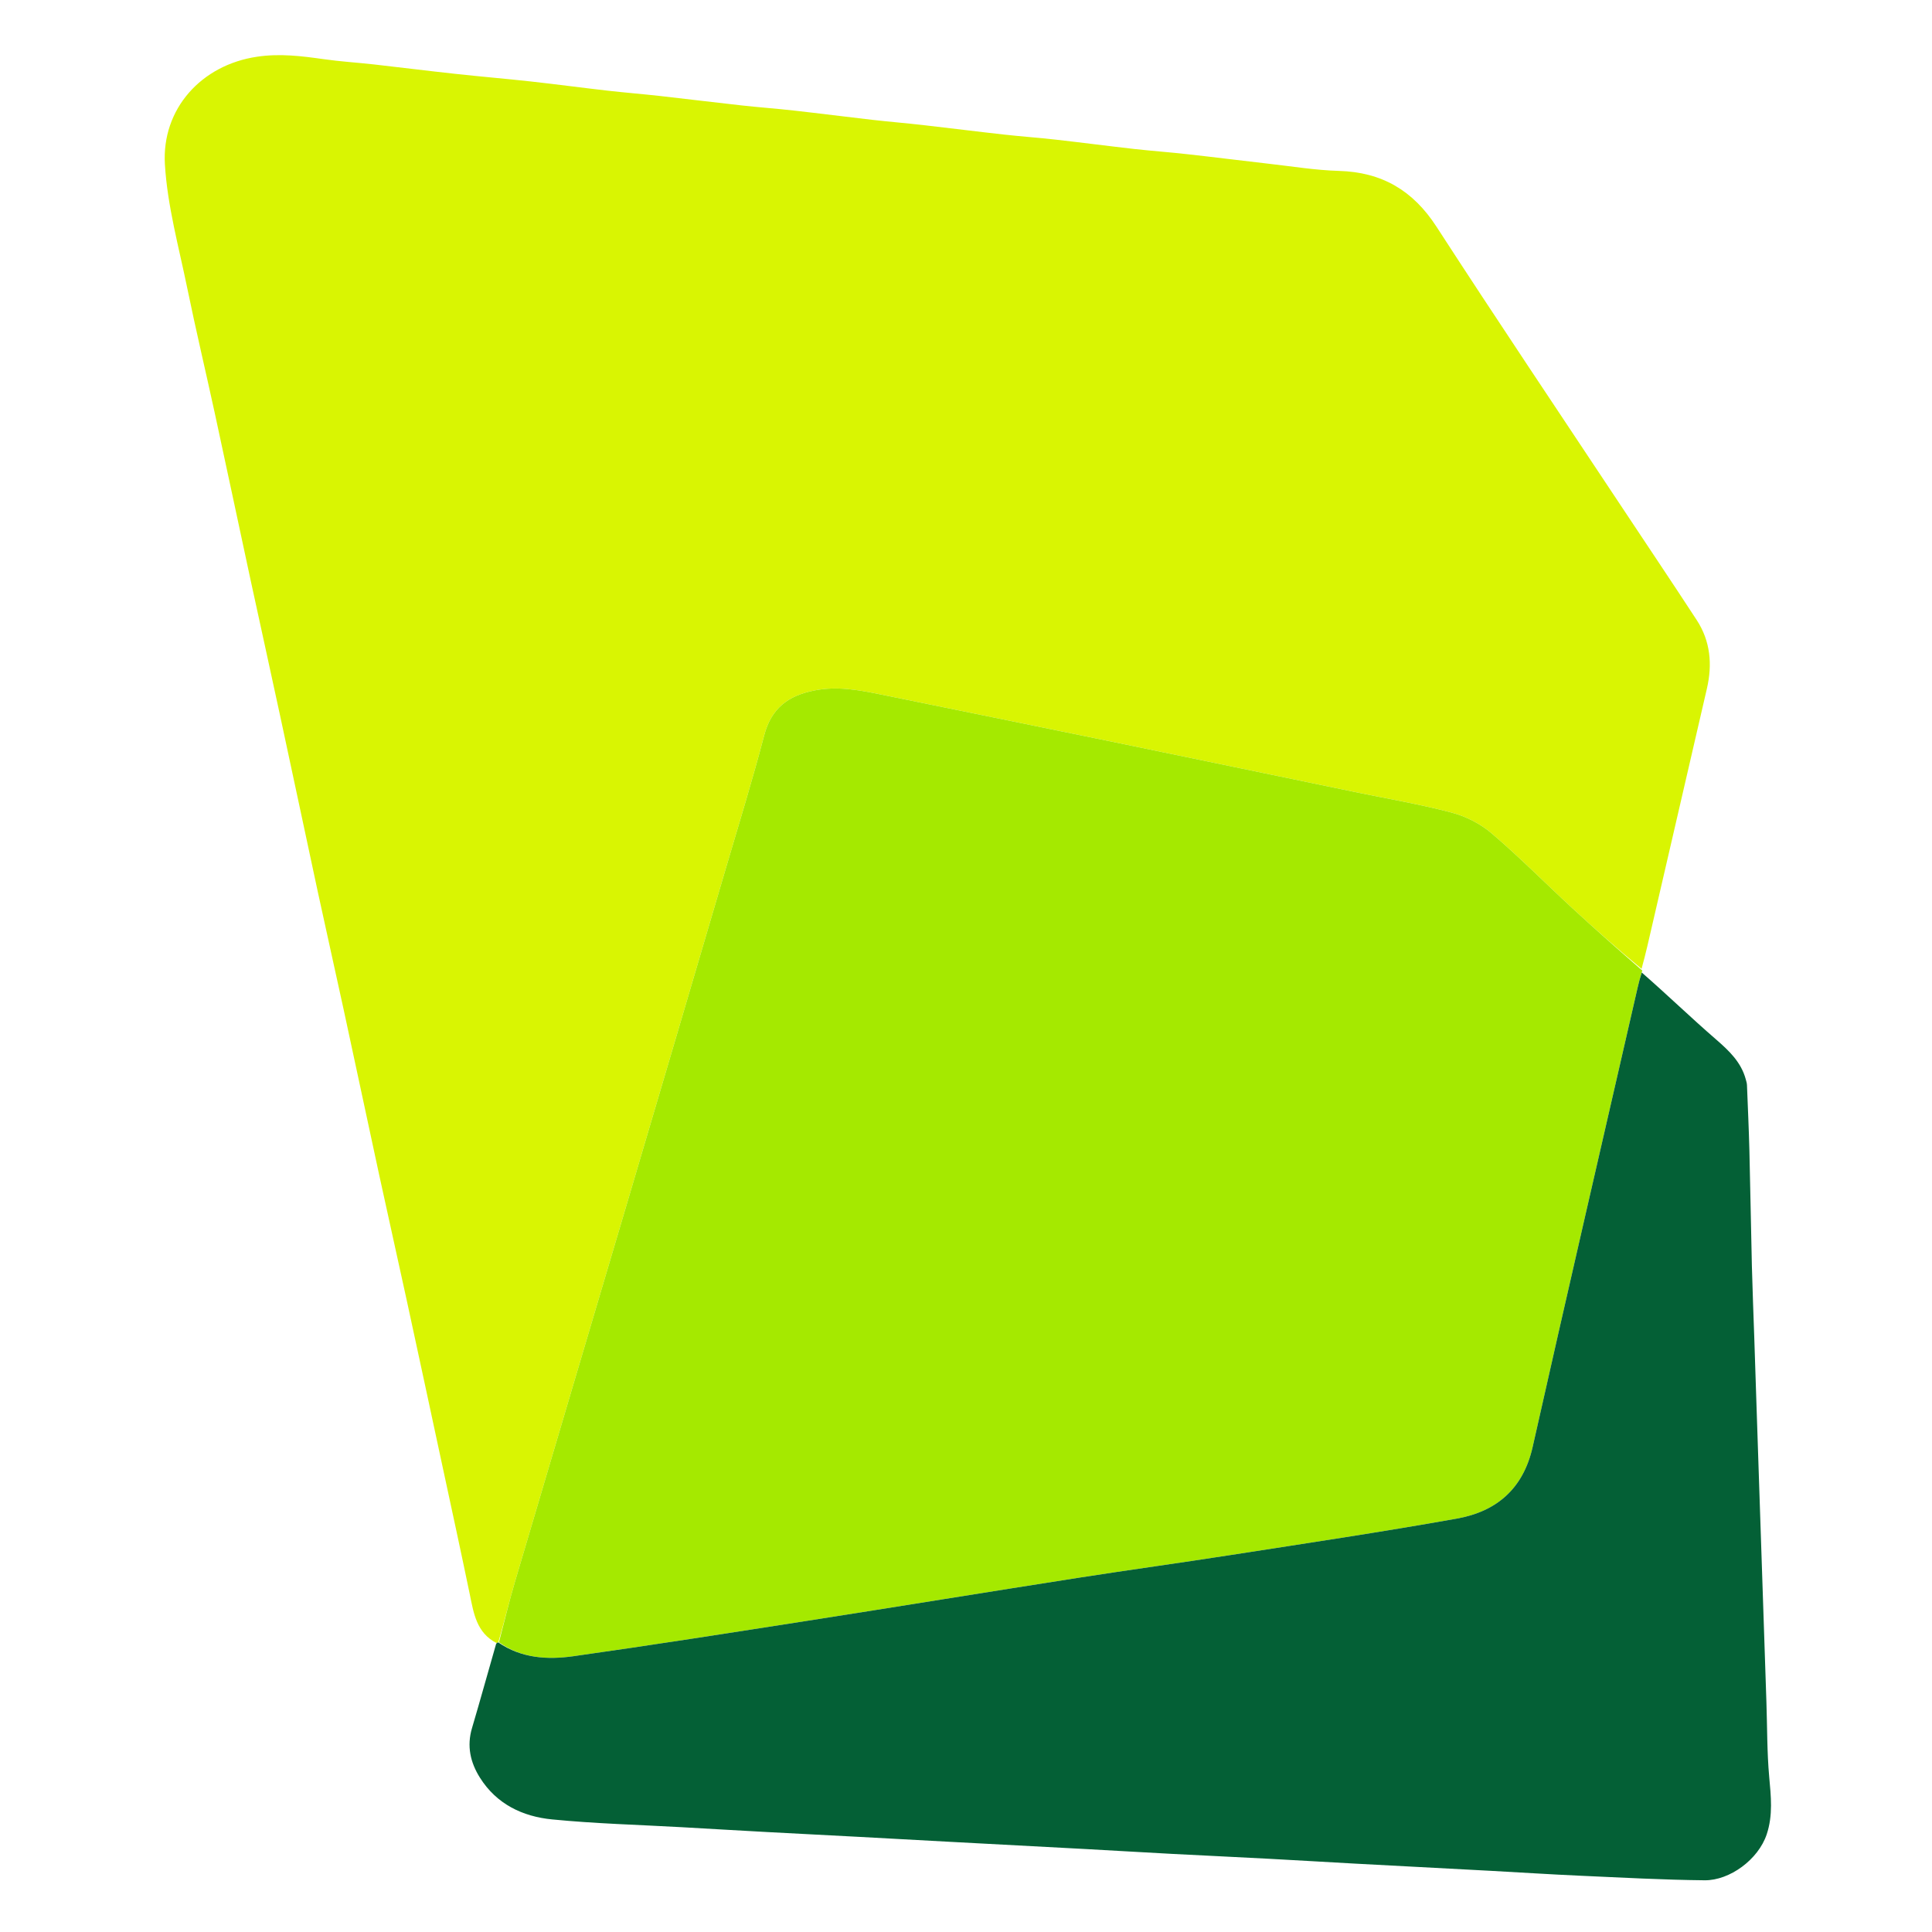
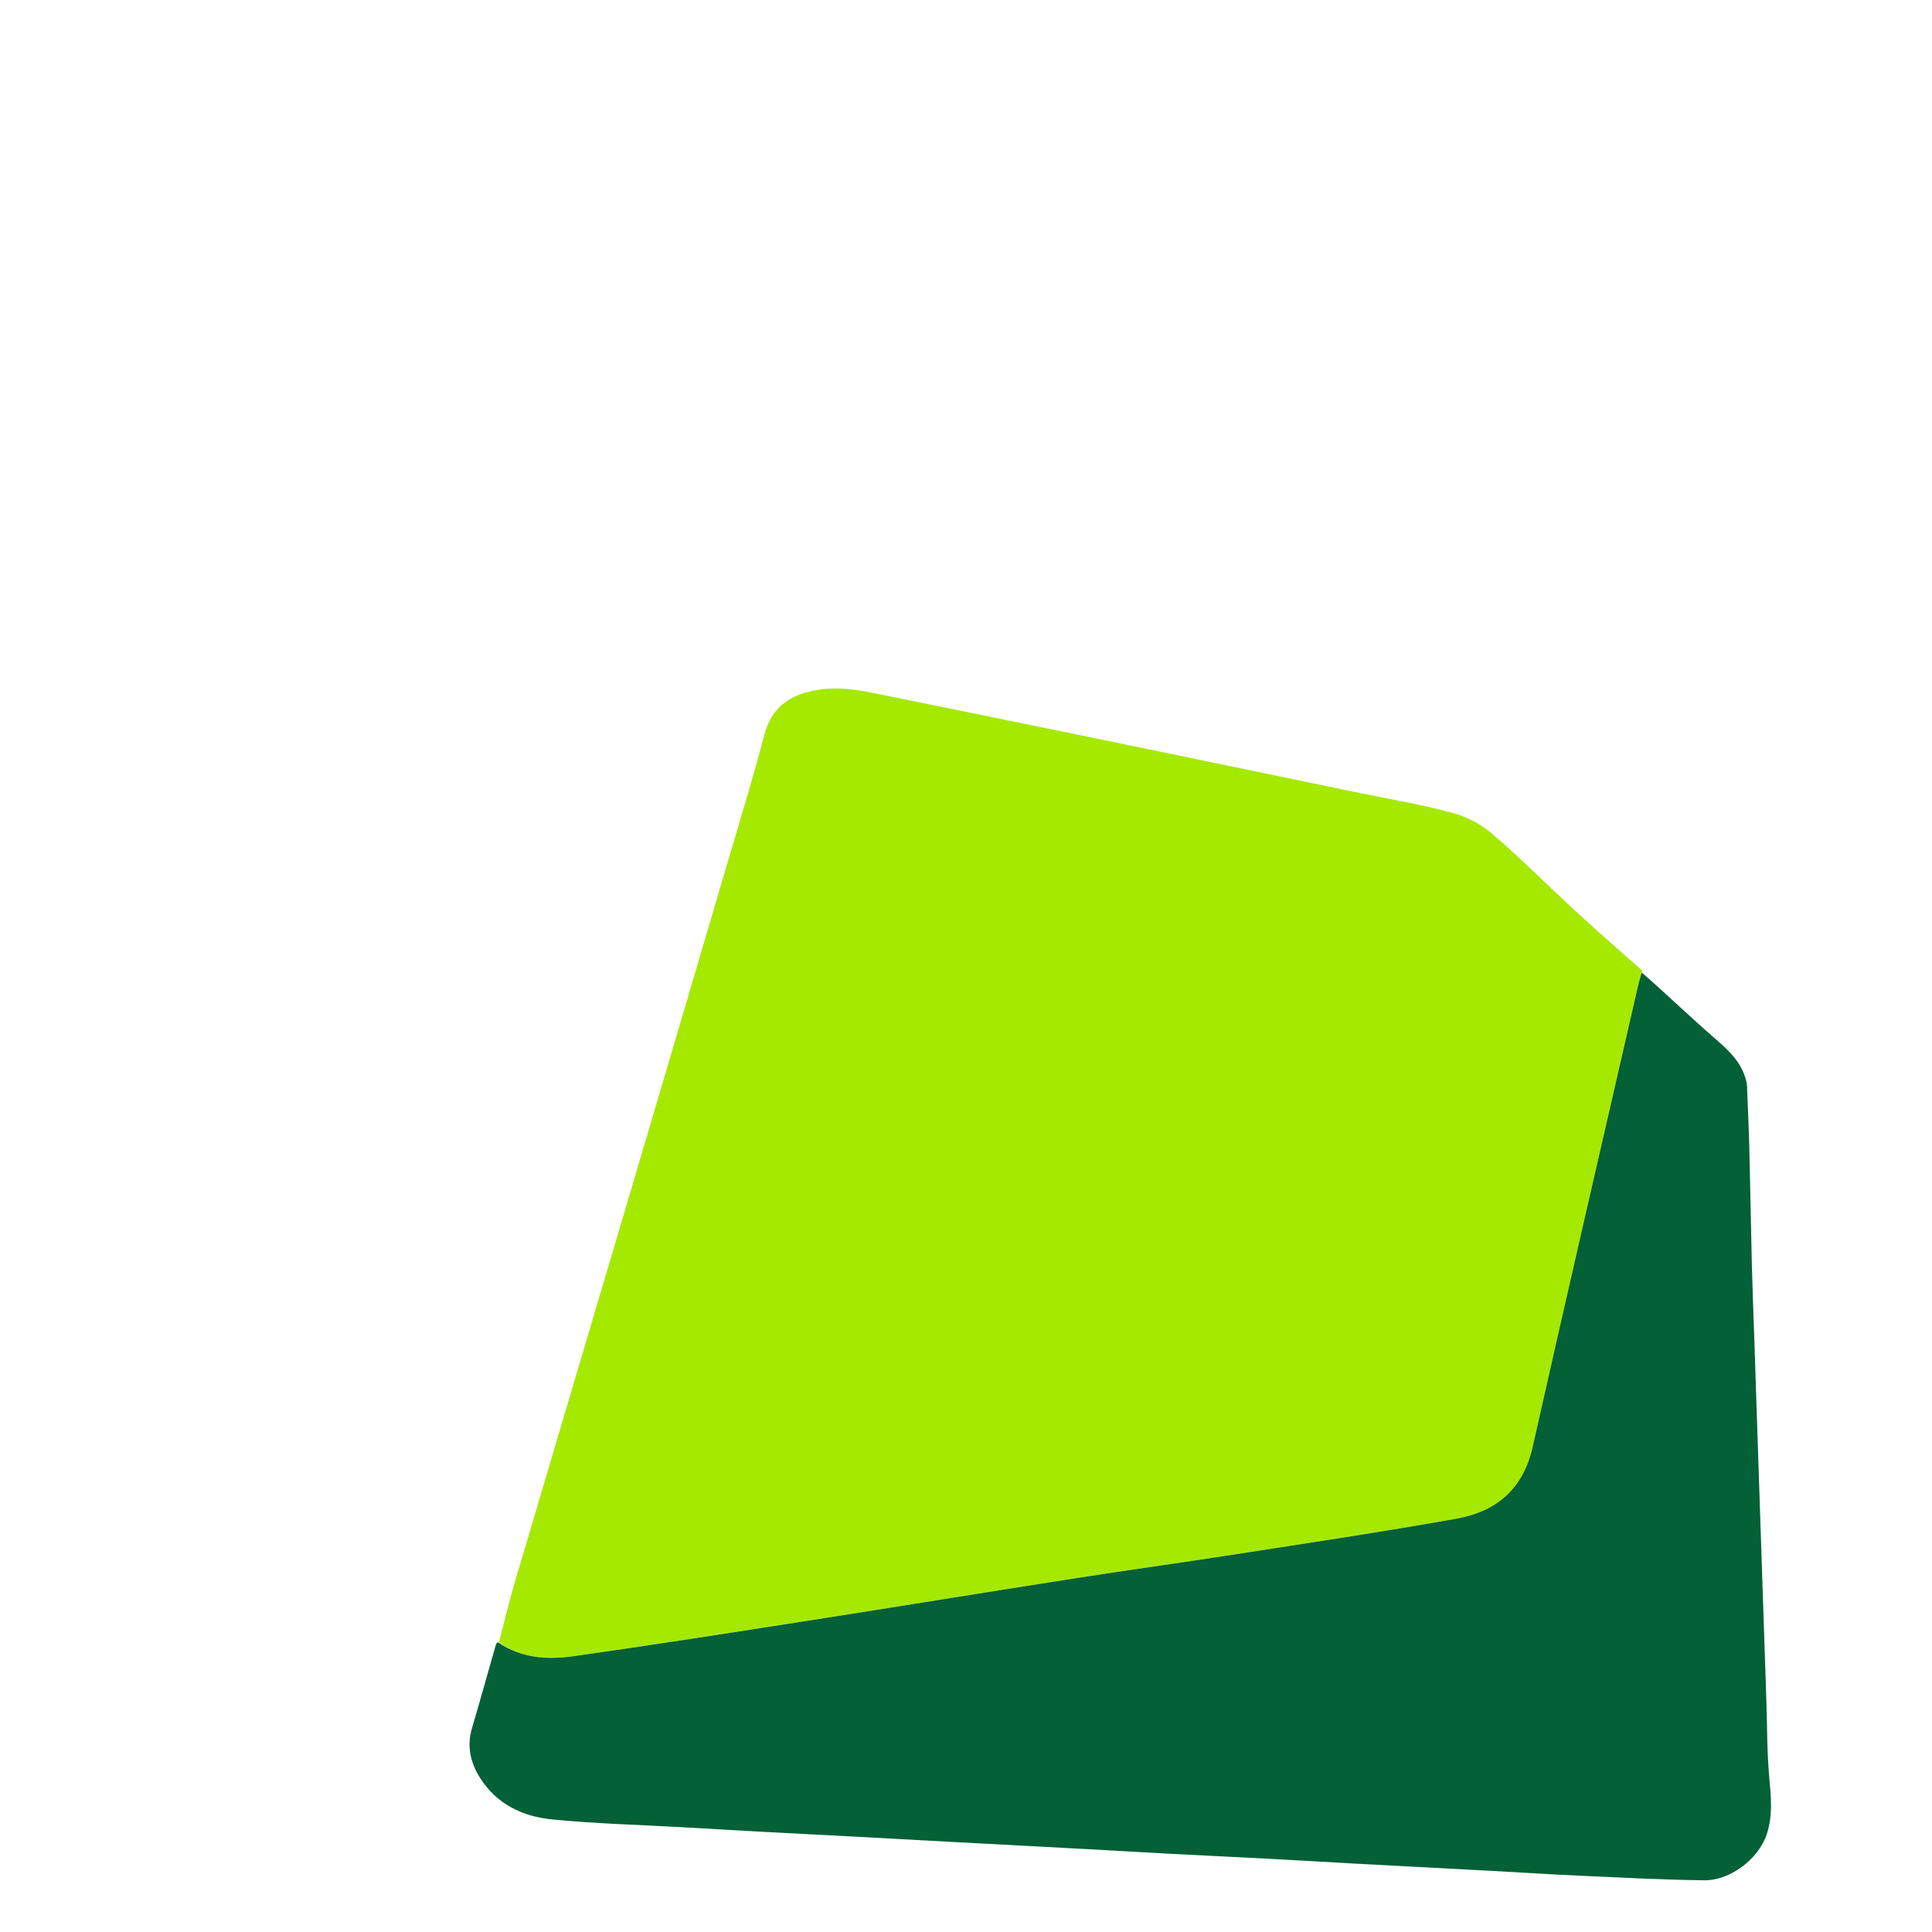
<svg xmlns="http://www.w3.org/2000/svg" width="48" height="48" viewBox="0 0 48 48" fill="none">
-   <path d="M12.335 40.82C11.839 40.566 11.769 40.083 11.671 39.607C11.452 38.549 11.222 37.494 10.995 36.437C10.698 35.055 10.402 33.672 10.102 32.291C9.877 31.254 9.644 30.22 9.419 29.183C9.122 27.811 8.831 26.437 8.534 25.065C8.324 24.095 8.105 23.128 7.896 22.159C7.584 20.709 7.278 19.258 6.965 17.808C6.722 16.676 6.471 15.544 6.226 14.412C5.928 13.029 5.636 11.646 5.336 10.264C5.111 9.228 4.865 8.196 4.652 7.157C4.443 6.137 4.159 5.117 4.097 4.085C4.014 2.708 5 1.613 6.388 1.409C6.952 1.325 7.492 1.392 8.042 1.47C8.453 1.529 8.87 1.554 9.283 1.6C9.961 1.676 10.637 1.762 11.315 1.835C11.936 1.903 12.558 1.955 13.178 2.023C13.816 2.094 14.453 2.179 15.091 2.252C15.524 2.301 15.958 2.336 16.392 2.384C17.069 2.46 17.746 2.544 18.424 2.619C18.857 2.667 19.293 2.698 19.726 2.747C20.374 2.819 21.021 2.903 21.669 2.977C22.092 3.025 22.516 3.06 22.939 3.108C23.607 3.184 24.274 3.269 24.942 3.343C25.375 3.391 25.81 3.422 26.244 3.471C26.891 3.544 27.538 3.629 28.186 3.702C28.629 3.751 29.074 3.783 29.517 3.833C30.185 3.907 30.852 3.992 31.52 4.068C32.1 4.133 32.68 4.229 33.262 4.246C34.33 4.276 35.104 4.729 35.689 5.632C37.187 7.944 38.724 10.231 40.247 12.527C40.883 13.487 41.526 14.442 42.155 15.406C42.496 15.929 42.546 16.506 42.408 17.106C41.957 19.057 41.505 21.007 41.055 22.958C40.971 23.321 40.891 23.685 40.784 24.07C40.194 23.584 39.625 23.08 39.066 22.565C38.396 21.946 37.753 21.296 37.059 20.704C36.781 20.466 36.418 20.281 36.062 20.188C35.272 19.979 34.463 19.843 33.661 19.677C31.657 19.262 29.653 18.845 27.649 18.432C25.713 18.034 23.776 17.64 21.839 17.245C21.31 17.137 20.786 17.046 20.235 17.154C19.58 17.282 19.161 17.599 18.985 18.274C18.696 19.377 18.359 20.468 18.037 21.562C17.215 24.356 16.392 27.149 15.565 29.942C14.643 33.061 13.714 36.178 12.794 39.298C12.647 39.796 12.528 40.302 12.38 40.806C12.354 40.812 12.344 40.816 12.335 40.82Z" fill="#D9F502" />
  <path d="M12.396 40.803C12.528 40.302 12.647 39.796 12.794 39.298C13.714 36.178 14.643 33.061 15.565 29.942C16.392 27.149 17.215 24.356 18.037 21.562C18.359 20.468 18.696 19.377 18.985 18.274C19.161 17.599 19.58 17.282 20.235 17.154C20.786 17.046 21.31 17.137 21.839 17.245C23.776 17.64 25.713 18.034 27.649 18.432C29.653 18.845 31.657 19.262 33.661 19.677C34.463 19.843 35.272 19.979 36.062 20.188C36.417 20.281 36.781 20.466 37.059 20.704C37.753 21.296 38.396 21.946 39.066 22.565C39.625 23.08 40.194 23.584 40.779 24.094C40.799 24.095 40.807 24.119 40.79 24.149C40.745 24.296 40.715 24.413 40.688 24.529C39.816 28.336 38.934 32.14 38.078 35.95C37.844 36.99 37.179 37.553 36.197 37.729C34.328 38.063 32.449 38.343 30.572 38.635C29.317 38.831 28.059 39.002 26.805 39.198C24.564 39.548 22.326 39.914 20.086 40.264C18.139 40.568 16.192 40.874 14.242 41.149C13.603 41.239 12.958 41.202 12.396 40.803Z" fill="#A5E900" />
  <path d="M12.38 40.806C12.958 41.202 13.603 41.239 14.242 41.149C16.192 40.874 18.139 40.568 20.086 40.264C22.326 39.914 24.564 39.548 26.805 39.198C28.059 39.002 29.317 38.831 30.572 38.635C32.449 38.343 34.328 38.063 36.197 37.729C37.179 37.553 37.844 36.99 38.078 35.95C38.934 32.14 39.816 28.336 40.688 24.53C40.715 24.413 40.745 24.296 40.789 24.162C41.413 24.706 42.008 25.282 42.633 25.823C42.958 26.105 43.257 26.387 43.373 26.815C43.386 26.862 43.401 26.91 43.403 26.958C43.424 27.496 43.449 28.034 43.463 28.573C43.487 29.533 43.502 30.494 43.525 31.454C43.54 32.053 43.565 32.651 43.585 33.249C43.605 33.858 43.625 34.467 43.645 35.075C43.665 35.674 43.685 36.272 43.705 36.871C43.726 37.479 43.745 38.088 43.766 38.696C43.786 39.295 43.806 39.893 43.826 40.492C43.846 41.09 43.867 41.689 43.886 42.287C43.907 42.906 43.9 43.527 43.955 44.142C43.999 44.627 44.052 45.098 43.893 45.575C43.684 46.2 42.973 46.721 42.352 46.715C41.316 46.705 40.28 46.647 39.244 46.601C38.519 46.569 37.794 46.521 37.07 46.482C35.928 46.421 34.785 46.362 33.643 46.3C32.939 46.262 32.234 46.218 31.53 46.181C30.725 46.138 29.919 46.101 29.115 46.059C28.4 46.021 27.686 45.978 26.971 45.939C25.839 45.878 24.707 45.819 23.575 45.758C22.84 45.718 22.105 45.677 21.37 45.638C20.596 45.596 19.821 45.558 19.046 45.516C18.341 45.478 17.637 45.436 16.932 45.396C15.861 45.336 14.786 45.308 13.718 45.203C12.987 45.132 12.338 44.825 11.924 44.166C11.685 43.787 11.594 43.38 11.727 42.933C11.931 42.245 12.121 41.553 12.326 40.841C12.344 40.816 12.354 40.812 12.38 40.806Z" fill="#046036" />
</svg>